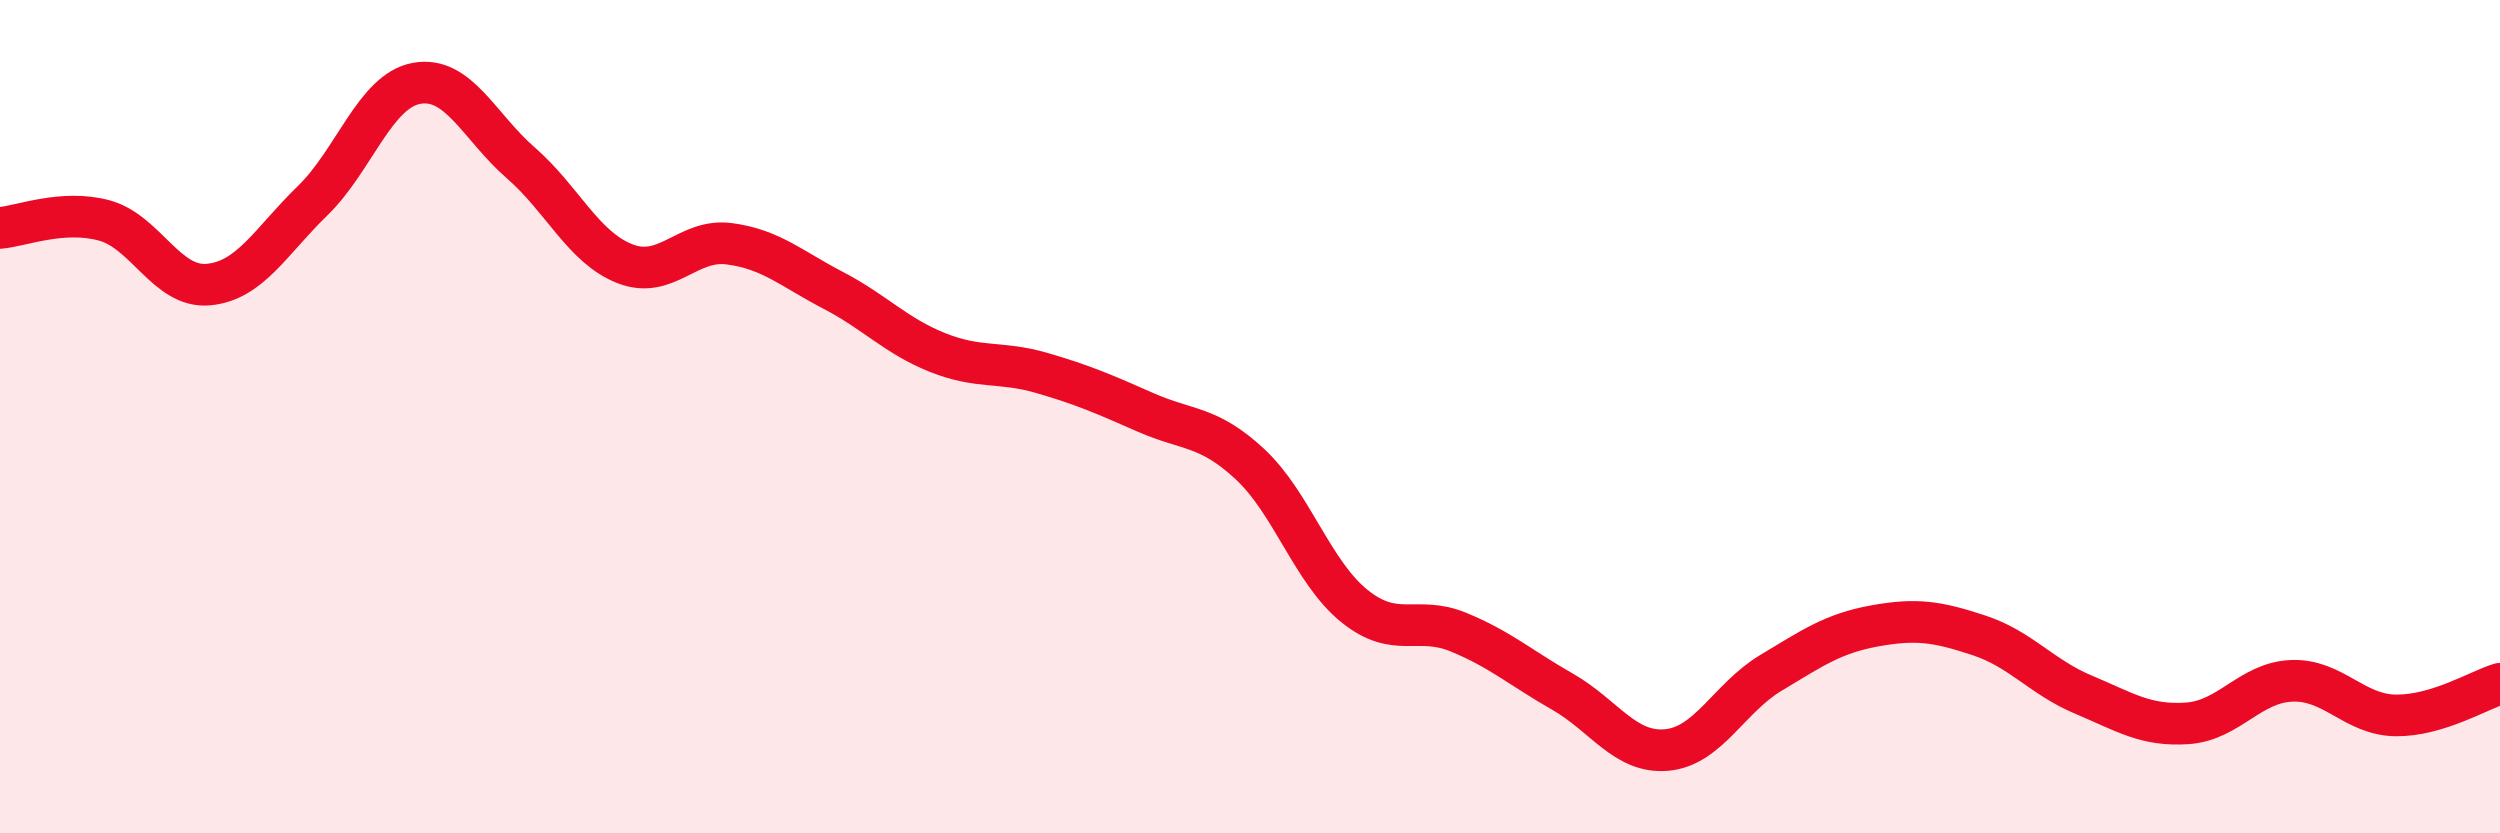
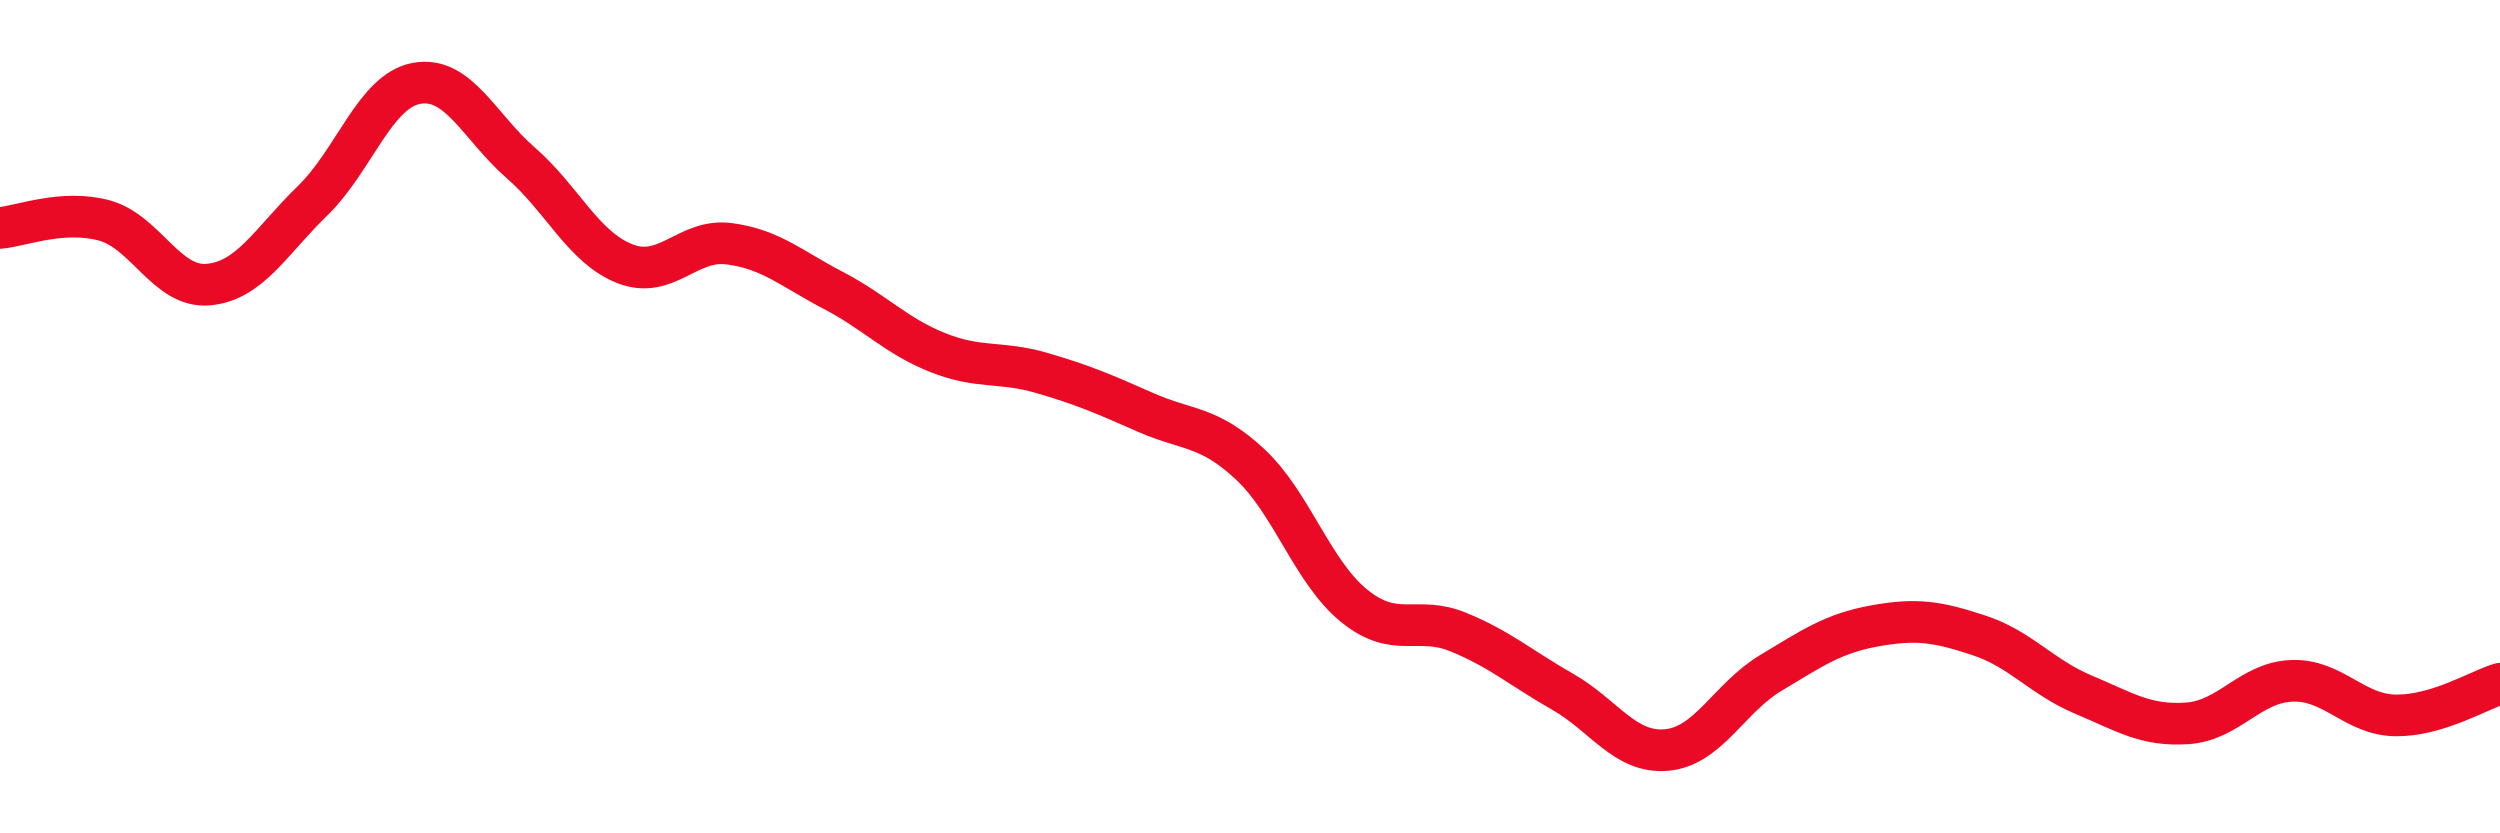
<svg xmlns="http://www.w3.org/2000/svg" width="60" height="20" viewBox="0 0 60 20">
-   <path d="M 0,5.47 C 0.5,5.43 1.5,5.02 2.5,5.29 C 3.5,5.56 4,6.92 5,6.83 C 6,6.74 6.5,5.79 7.5,4.82 C 8.5,3.85 9,2.18 10,2 C 11,1.82 11.5,3.04 12.5,3.91 C 13.5,4.78 14,5.94 15,6.33 C 16,6.72 16.5,5.72 17.5,5.85 C 18.5,5.98 19,6.45 20,6.97 C 21,7.49 21.5,8.06 22.5,8.46 C 23.5,8.86 24,8.66 25,8.95 C 26,9.24 26.5,9.46 27.5,9.9 C 28.5,10.34 29,10.21 30,11.14 C 31,12.07 31.5,13.73 32.5,14.54 C 33.5,15.35 34,14.76 35,15.17 C 36,15.58 36.5,16.03 37.5,16.6 C 38.5,17.17 39,18.09 40,18 C 41,17.91 41.5,16.75 42.5,16.15 C 43.5,15.55 44,15.2 45,15.02 C 46,14.84 46.5,14.92 47.5,15.25 C 48.5,15.58 49,16.25 50,16.67 C 51,17.09 51.5,17.43 52.5,17.36 C 53.5,17.29 54,16.38 55,16.34 C 56,16.3 56.5,17.16 57.5,17.17 C 58.5,17.18 59.5,16.56 60,16.41L60 20L0 20Z" fill="#EB0A25" opacity="0.1" stroke-linecap="round" stroke-linejoin="round" />
  <path d="M 0,5.47 C 0.5,5.43 1.5,5.02 2.5,5.29 C 3.5,5.56 4,6.92 5,6.83 C 6,6.74 6.5,5.79 7.5,4.82 C 8.5,3.85 9,2.18 10,2 C 11,1.82 11.5,3.04 12.5,3.91 C 13.5,4.78 14,5.94 15,6.33 C 16,6.72 16.5,5.72 17.5,5.85 C 18.5,5.98 19,6.45 20,6.97 C 21,7.49 21.5,8.06 22.5,8.46 C 23.5,8.86 24,8.66 25,8.95 C 26,9.24 26.5,9.46 27.5,9.9 C 28.5,10.34 29,10.21 30,11.14 C 31,12.07 31.5,13.73 32.5,14.54 C 33.5,15.35 34,14.76 35,15.17 C 36,15.58 36.5,16.03 37.5,16.6 C 38.5,17.17 39,18.09 40,18 C 41,17.91 41.5,16.75 42.5,16.15 C 43.5,15.55 44,15.2 45,15.02 C 46,14.84 46.5,14.92 47.5,15.25 C 48.5,15.58 49,16.25 50,16.67 C 51,17.09 51.5,17.43 52.5,17.36 C 53.5,17.29 54,16.38 55,16.34 C 56,16.3 56.5,17.16 57.5,17.17 C 58.5,17.18 59.5,16.56 60,16.41" stroke="#EB0A25" stroke-width="1" fill="none" stroke-linecap="round" stroke-linejoin="round" />
</svg>